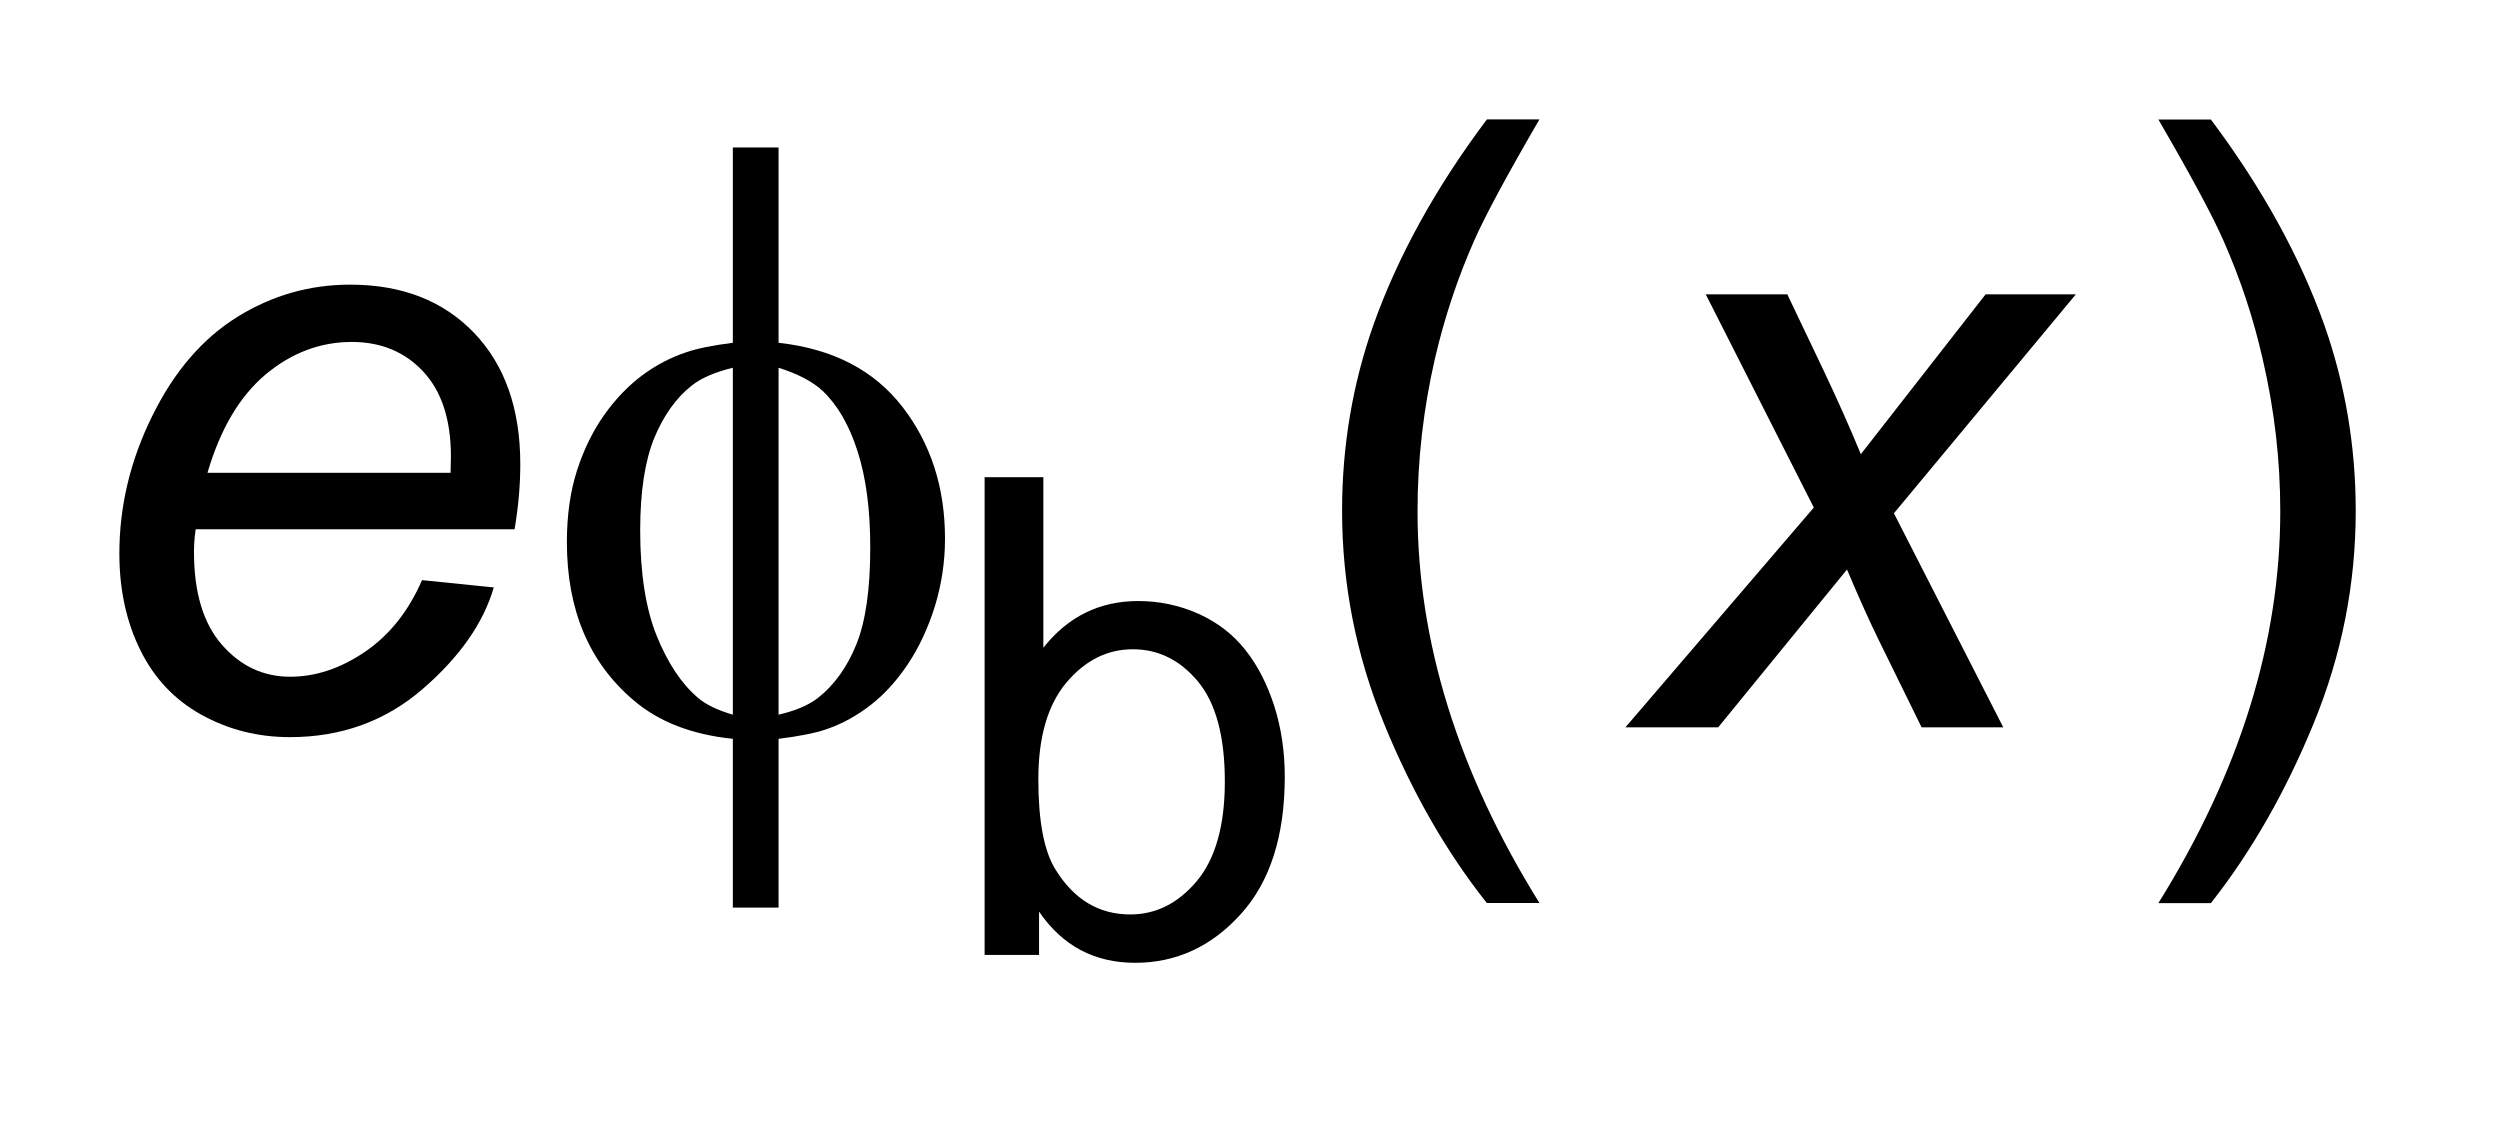
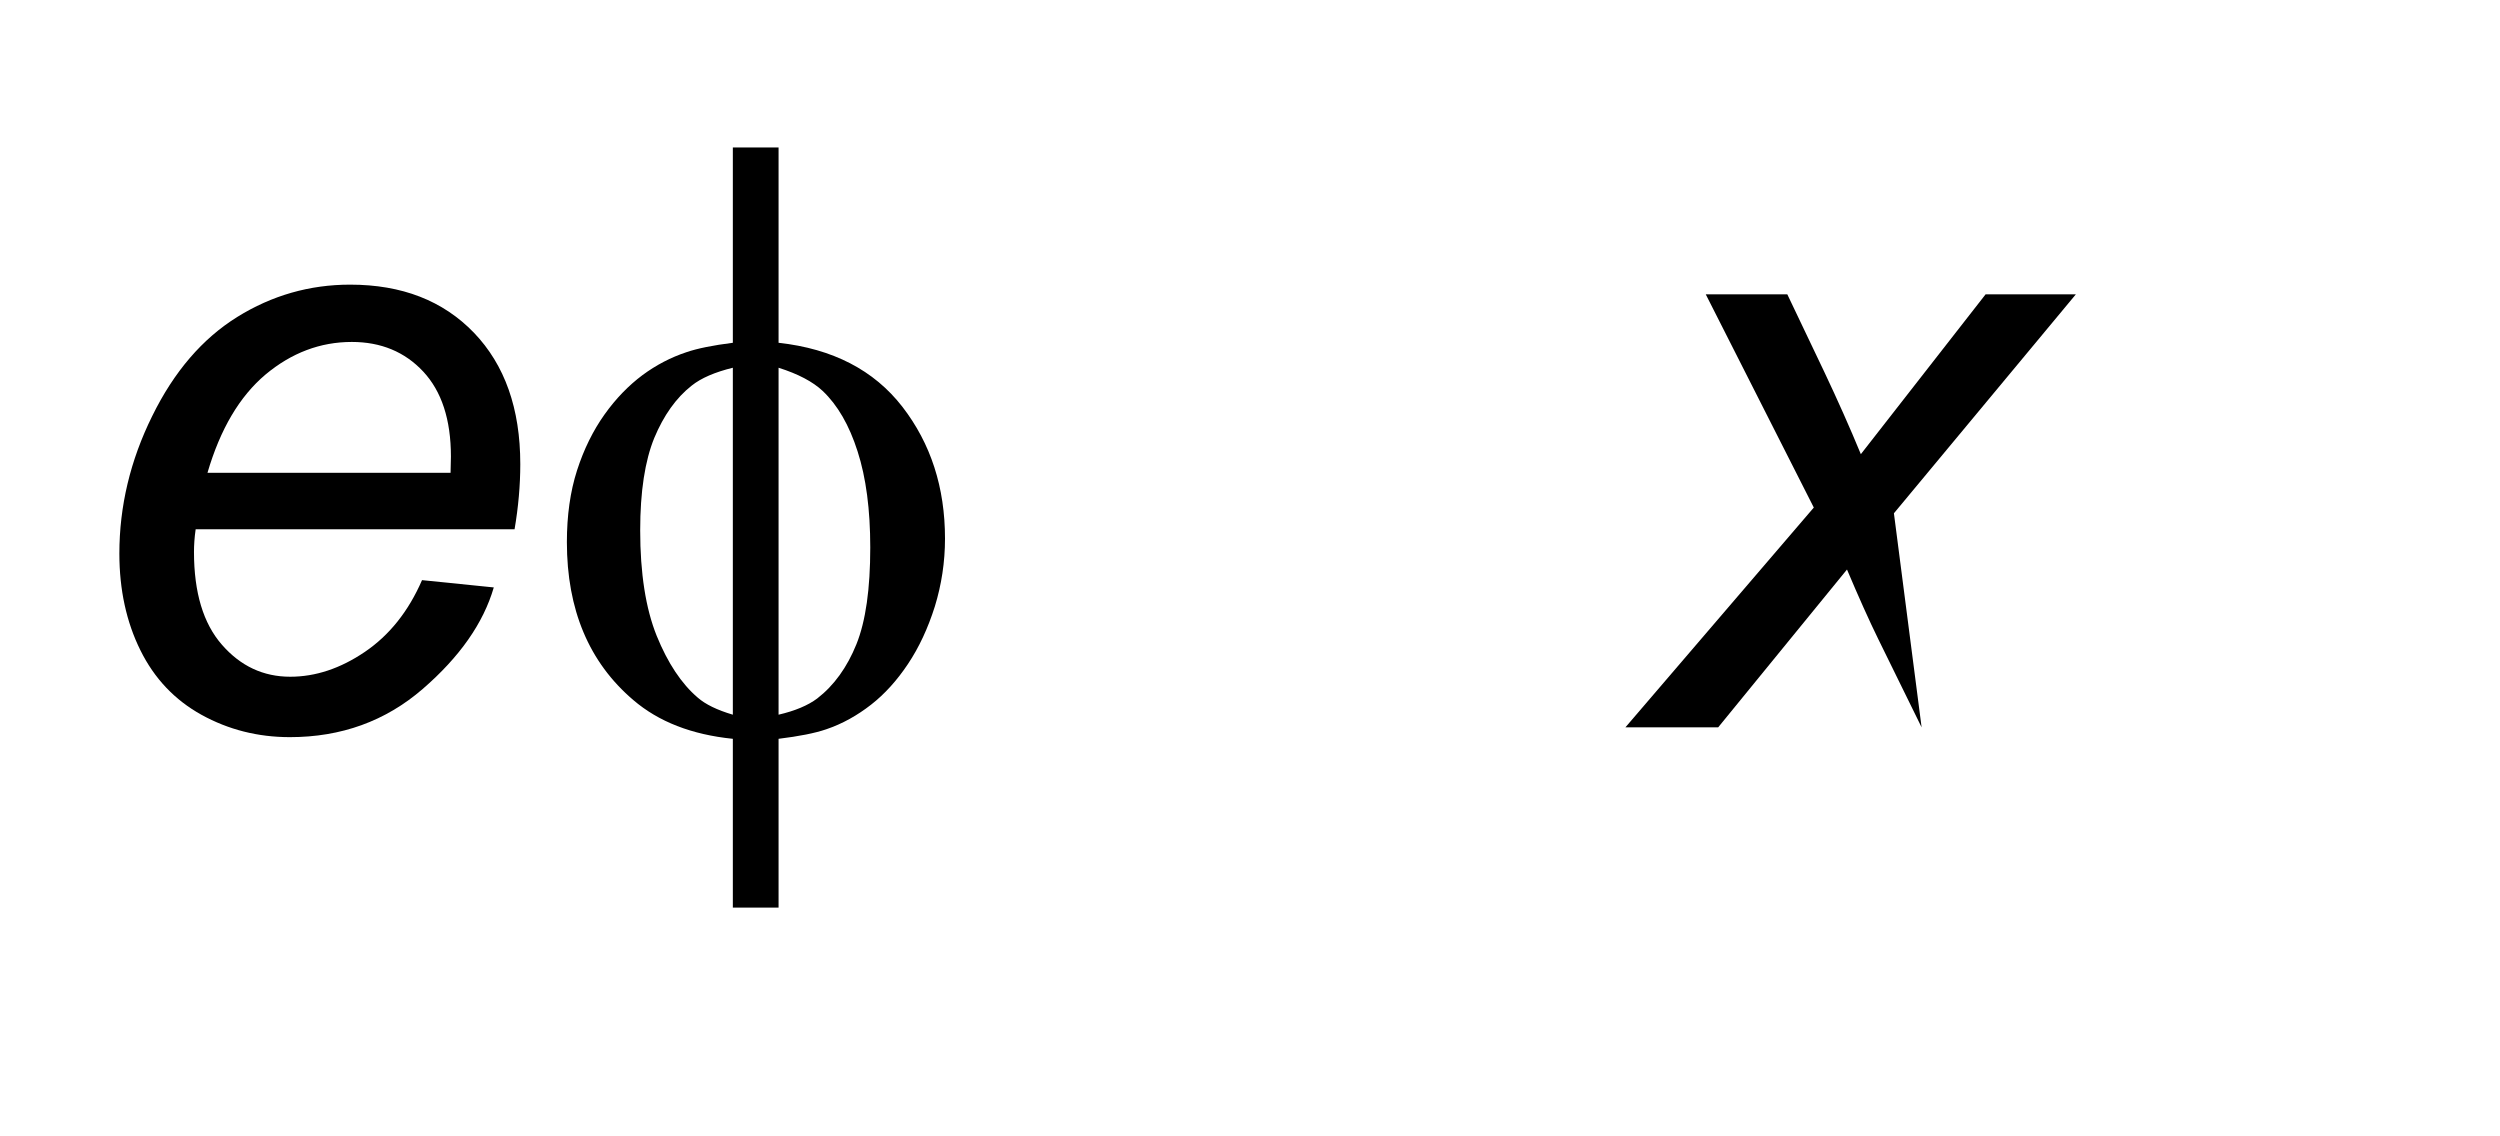
<svg xmlns="http://www.w3.org/2000/svg" stroke-dasharray="none" shape-rendering="auto" font-family="'Dialog'" text-rendering="auto" width="33" fill-opacity="1" color-interpolation="auto" color-rendering="auto" preserveAspectRatio="xMidYMid meet" font-size="12px" viewBox="0 0 33 15" fill="black" stroke="black" image-rendering="auto" stroke-miterlimit="10" stroke-linecap="square" stroke-linejoin="miter" font-style="normal" stroke-width="1" height="15" stroke-dashoffset="0" font-weight="normal" stroke-opacity="1">
  <defs id="genericDefs" />
  <g>
    <defs id="defs1">
      <clipPath clipPathUnits="userSpaceOnUse" id="clipPath1">
        <path d="M-1 -1 L19.73 -1 L19.73 8.064 L-1 8.064 L-1 -1 Z" />
      </clipPath>
      <clipPath clipPathUnits="userSpaceOnUse" id="clipPath2">
        <path d="M-2.525 1.863 L-2.525 8.927 L16.205 8.927 L16.205 1.863 Z" />
      </clipPath>
    </defs>
    <g transform="scale(1.576,1.576) translate(1,1) matrix(1,0,0,1,2.525,-1.863)">
      <path d="M2.996 3.734 C3.449 3.784 3.795 3.963 4.033 4.27 C4.271 4.578 4.39 4.945 4.39 5.374 C4.39 5.57 4.361 5.76 4.305 5.942 C4.247 6.126 4.172 6.286 4.08 6.424 C3.988 6.562 3.885 6.676 3.771 6.765 C3.657 6.854 3.532 6.925 3.396 6.971 C3.3 7.004 3.167 7.03 2.996 7.051 L2.996 8.465 L2.613 8.465 L2.613 7.051 C2.269 7.016 1.991 6.908 1.779 6.726 C1.408 6.41 1.223 5.969 1.223 5.404 C1.223 5.181 1.251 4.98 1.308 4.803 C1.365 4.626 1.442 4.47 1.538 4.335 C1.634 4.2 1.741 4.091 1.856 4.005 C1.971 3.92 2.094 3.856 2.224 3.813 C2.317 3.781 2.447 3.755 2.613 3.734 L2.613 2.098 L2.996 2.098 L2.996 3.734 ZM2.613 3.943 C2.463 3.98 2.348 4.029 2.268 4.093 C2.138 4.195 2.034 4.342 1.955 4.531 C1.877 4.722 1.837 4.98 1.837 5.305 C1.837 5.664 1.883 5.959 1.975 6.188 C2.068 6.417 2.183 6.59 2.319 6.706 C2.383 6.762 2.481 6.81 2.613 6.849 L2.613 3.943 ZM2.996 6.849 C3.134 6.817 3.243 6.771 3.32 6.713 C3.461 6.604 3.57 6.452 3.648 6.259 C3.726 6.065 3.764 5.795 3.764 5.449 C3.764 5.133 3.729 4.864 3.658 4.644 C3.588 4.424 3.49 4.255 3.365 4.137 C3.283 4.06 3.16 3.995 2.996 3.943 L2.996 6.849 Z" stroke="none" clip-path="url(#clipPath2)" />
    </g>
    <g transform="matrix(1.576,0,0,1.576,5.555,-1.36)">
-       <path d="M5.178 8.861 L4.722 8.861 L4.722 4.86 L5.214 4.86 L5.214 6.288 C5.42 6.027 5.686 5.897 6.008 5.897 C6.186 5.897 6.355 5.933 6.514 6.004 C6.673 6.076 6.804 6.177 6.907 6.308 C7.01 6.438 7.09 6.595 7.149 6.779 C7.207 6.963 7.236 7.159 7.236 7.368 C7.236 7.865 7.113 8.249 6.867 8.52 C6.622 8.791 6.327 8.927 5.983 8.927 C5.641 8.927 5.373 8.784 5.178 8.498 L5.178 8.861 ZM5.172 7.39 C5.172 7.738 5.219 7.989 5.314 8.143 C5.469 8.396 5.678 8.522 5.942 8.522 C6.157 8.522 6.342 8.429 6.499 8.243 C6.655 8.056 6.734 7.778 6.734 7.409 C6.734 7.031 6.659 6.752 6.509 6.571 C6.359 6.391 6.177 6.301 5.964 6.301 C5.749 6.301 5.564 6.394 5.407 6.58 C5.25 6.767 5.172 7.037 5.172 7.39 Z" stroke="none" clip-path="url(#clipPath2)" />
-     </g>
+       </g>
    <g transform="matrix(1.576,0,0,1.576,5.555,-1.36)">
-       <path d="M8.929 8.427 C8.589 7.999 8.302 7.498 8.068 6.925 C7.833 6.35 7.716 5.756 7.716 5.141 C7.716 4.599 7.804 4.08 7.979 3.583 C8.184 3.008 8.5 2.434 8.929 1.863 L9.369 1.863 C9.094 2.336 8.912 2.675 8.823 2.877 C8.684 3.191 8.575 3.519 8.495 3.861 C8.397 4.286 8.348 4.715 8.348 5.144 C8.348 6.24 8.689 7.333 9.369 8.426 L8.929 8.426 Z" stroke="none" clip-path="url(#clipPath2)" />
-     </g>
+       </g>
    <g transform="matrix(1.576,0,0,1.576,5.555,-1.36)">
-       <path d="M14.993 8.427 L14.553 8.427 C15.234 7.334 15.574 6.24 15.574 5.145 C15.574 4.717 15.525 4.293 15.427 3.872 C15.35 3.531 15.241 3.203 15.103 2.889 C15.014 2.684 14.831 2.342 14.553 1.864 L14.993 1.864 C15.421 2.436 15.738 3.01 15.943 3.585 C16.118 4.082 16.206 4.601 16.206 5.143 C16.206 5.757 16.088 6.352 15.852 6.926 C15.617 7.498 15.33 7.999 14.993 8.427 Z" stroke="none" clip-path="url(#clipPath2)" />
-     </g>
+       </g>
    <g transform="matrix(1.576,0,0,1.576,5.555,-1.36)">
      <path d="M0.01 5.722 L0.611 5.783 C0.524 6.082 0.326 6.365 0.015 6.634 C-0.296 6.903 -0.667 7.037 -1.097 7.037 C-1.366 7.037 -1.612 6.974 -1.837 6.85 C-2.061 6.726 -2.232 6.546 -2.349 6.309 C-2.466 6.073 -2.525 5.802 -2.525 5.5 C-2.525 5.104 -2.434 4.72 -2.25 4.348 C-2.067 3.975 -1.829 3.699 -1.538 3.518 C-1.247 3.337 -0.931 3.247 -0.592 3.247 C-0.159 3.247 0.186 3.381 0.445 3.65 C0.703 3.919 0.833 4.285 0.833 4.75 C0.833 4.927 0.817 5.109 0.785 5.296 L-1.886 5.296 C-1.896 5.365 -1.9 5.429 -1.9 5.486 C-1.9 5.826 -1.822 6.085 -1.666 6.263 C-1.51 6.442 -1.319 6.531 -1.094 6.531 C-0.882 6.531 -0.674 6.462 -0.469 6.323 C-0.264 6.184 -0.104 5.984 0.01 5.722 ZM-1.787 4.823 L0.249 4.823 C0.251 4.76 0.252 4.715 0.252 4.687 C0.252 4.377 0.174 4.14 0.02 3.975 C-0.134 3.81 -0.334 3.727 -0.578 3.727 C-0.842 3.727 -1.083 3.818 -1.301 4 C-1.518 4.183 -1.68 4.457 -1.787 4.823 Z" stroke="none" clip-path="url(#clipPath2)" />
    </g>
    <g transform="matrix(1.576,0,0,1.576,5.555,-1.36)">
-       <path d="M10.089 6.955 L11.667 5.114 L10.762 3.328 L11.445 3.328 L11.753 3.974 C11.867 4.215 11.97 4.446 12.061 4.667 L13.106 3.328 L13.862 3.328 L12.338 5.162 L13.254 6.955 L12.57 6.955 L12.208 6.218 C12.131 6.061 12.043 5.865 11.945 5.633 L10.866 6.955 L10.089 6.955 Z" stroke="none" clip-path="url(#clipPath2)" />
+       <path d="M10.089 6.955 L11.667 5.114 L10.762 3.328 L11.445 3.328 L11.753 3.974 C11.867 4.215 11.97 4.446 12.061 4.667 L13.106 3.328 L13.862 3.328 L12.338 5.162 L12.57 6.955 L12.208 6.218 C12.131 6.061 12.043 5.865 11.945 5.633 L10.866 6.955 L10.089 6.955 Z" stroke="none" clip-path="url(#clipPath2)" />
    </g>
  </g>
</svg>